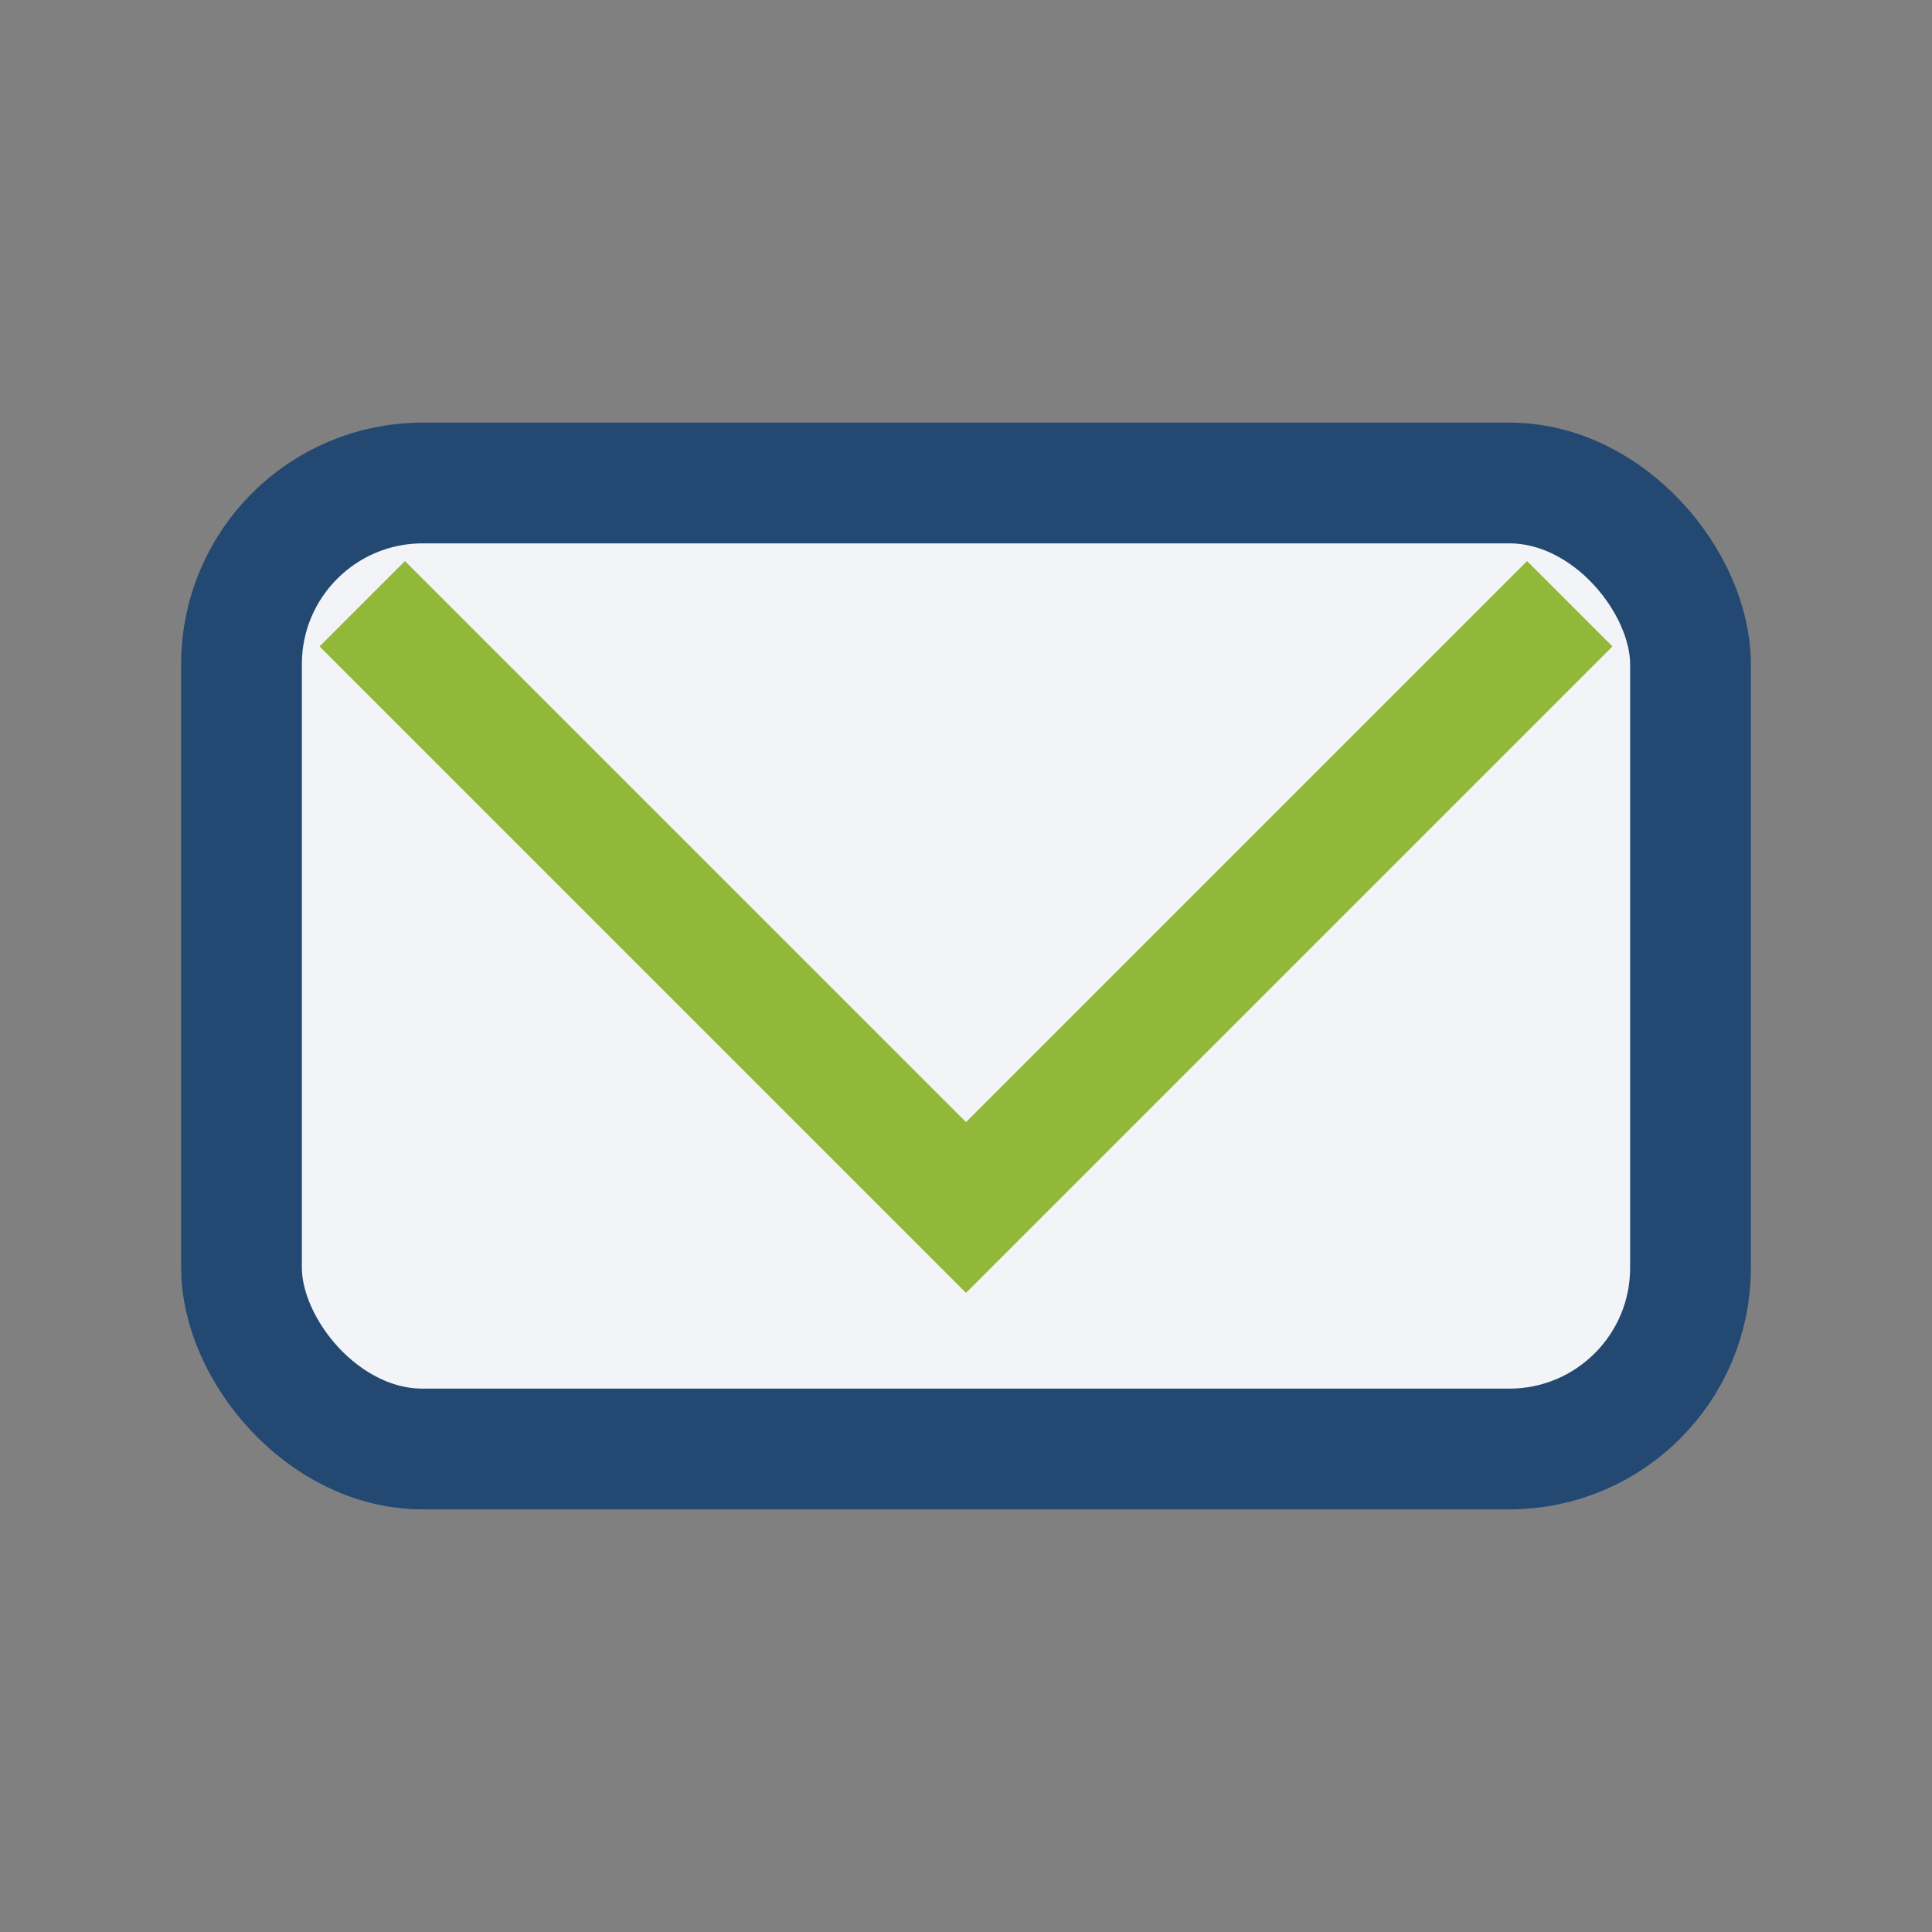
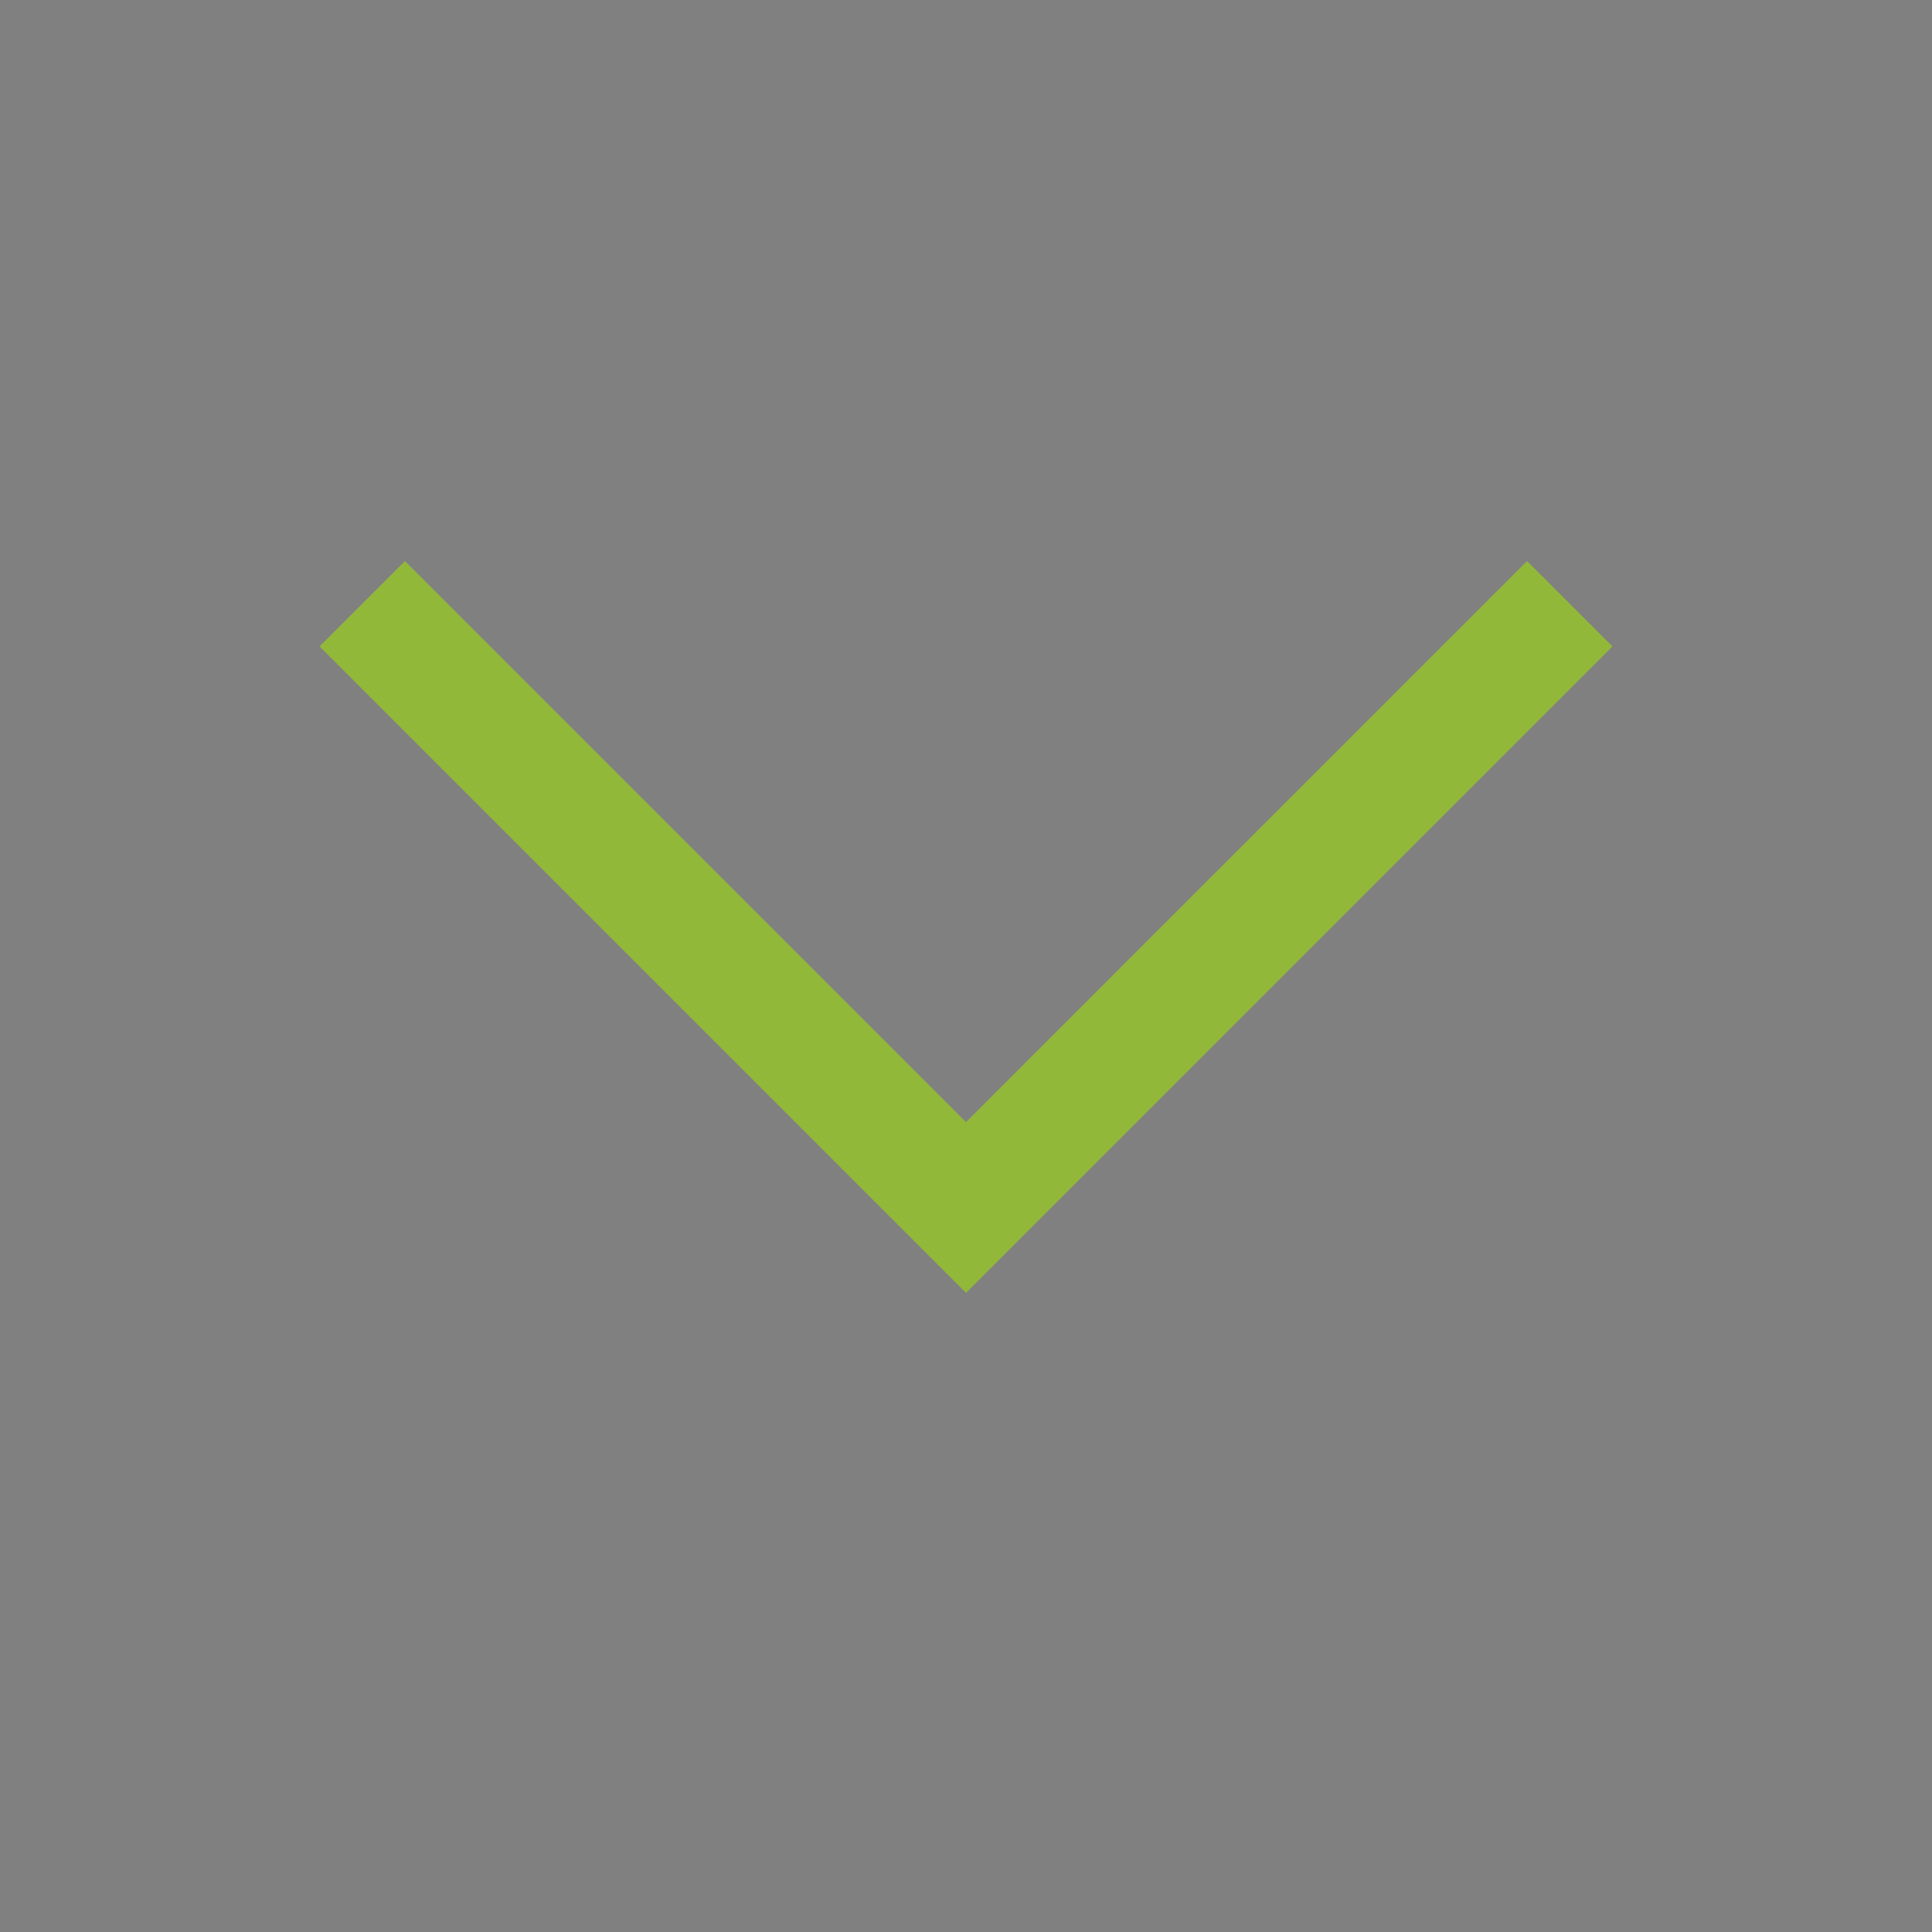
<svg xmlns="http://www.w3.org/2000/svg" width="32" height="32" viewBox="0 0 32 32">
  <rect x="0" y="0" width="32" height="32" fill="#808080" stroke="none" />
-   <rect x="4" y="8" width="24" height="16" rx="3" fill="#F2F4F8" stroke="#234973" stroke-width="2" />
  <polyline points="6,10 16,20 26,10" fill="none" stroke="#92B83A" stroke-width="2" />
</svg>